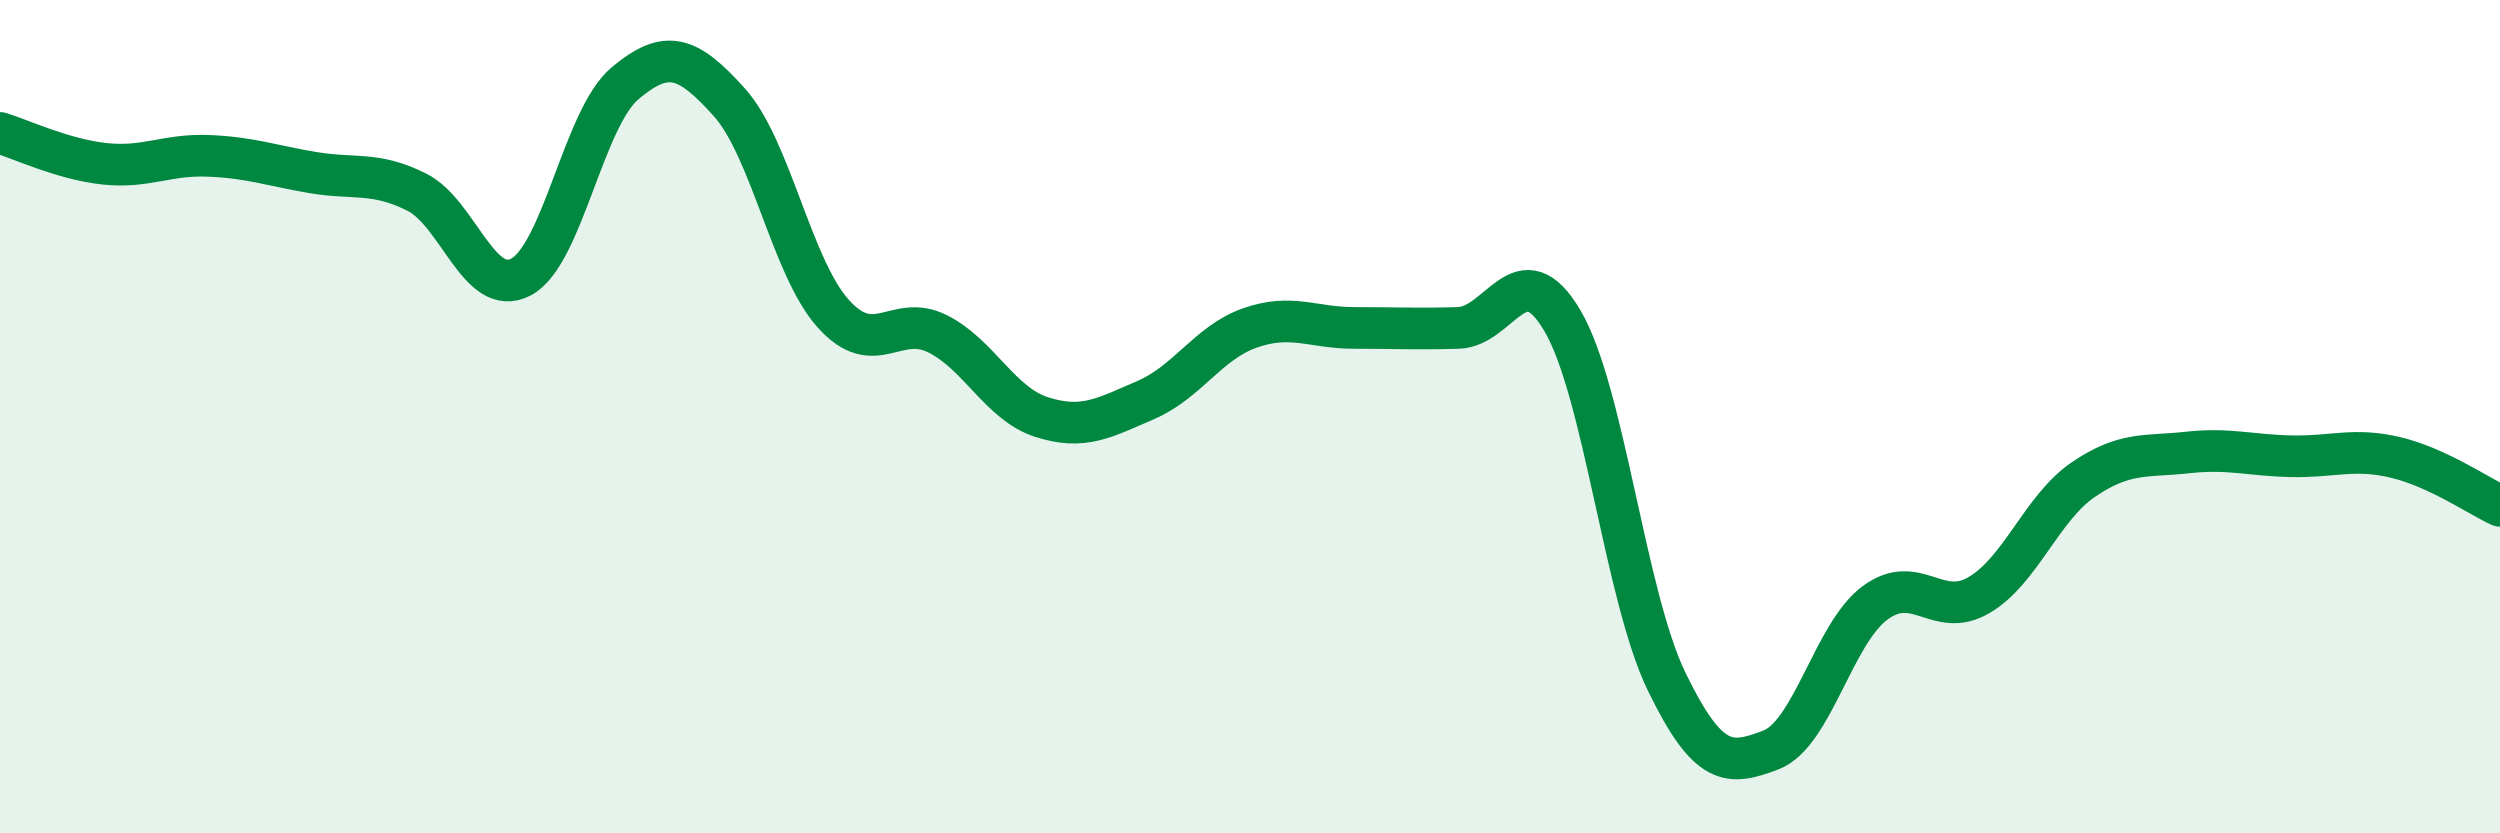
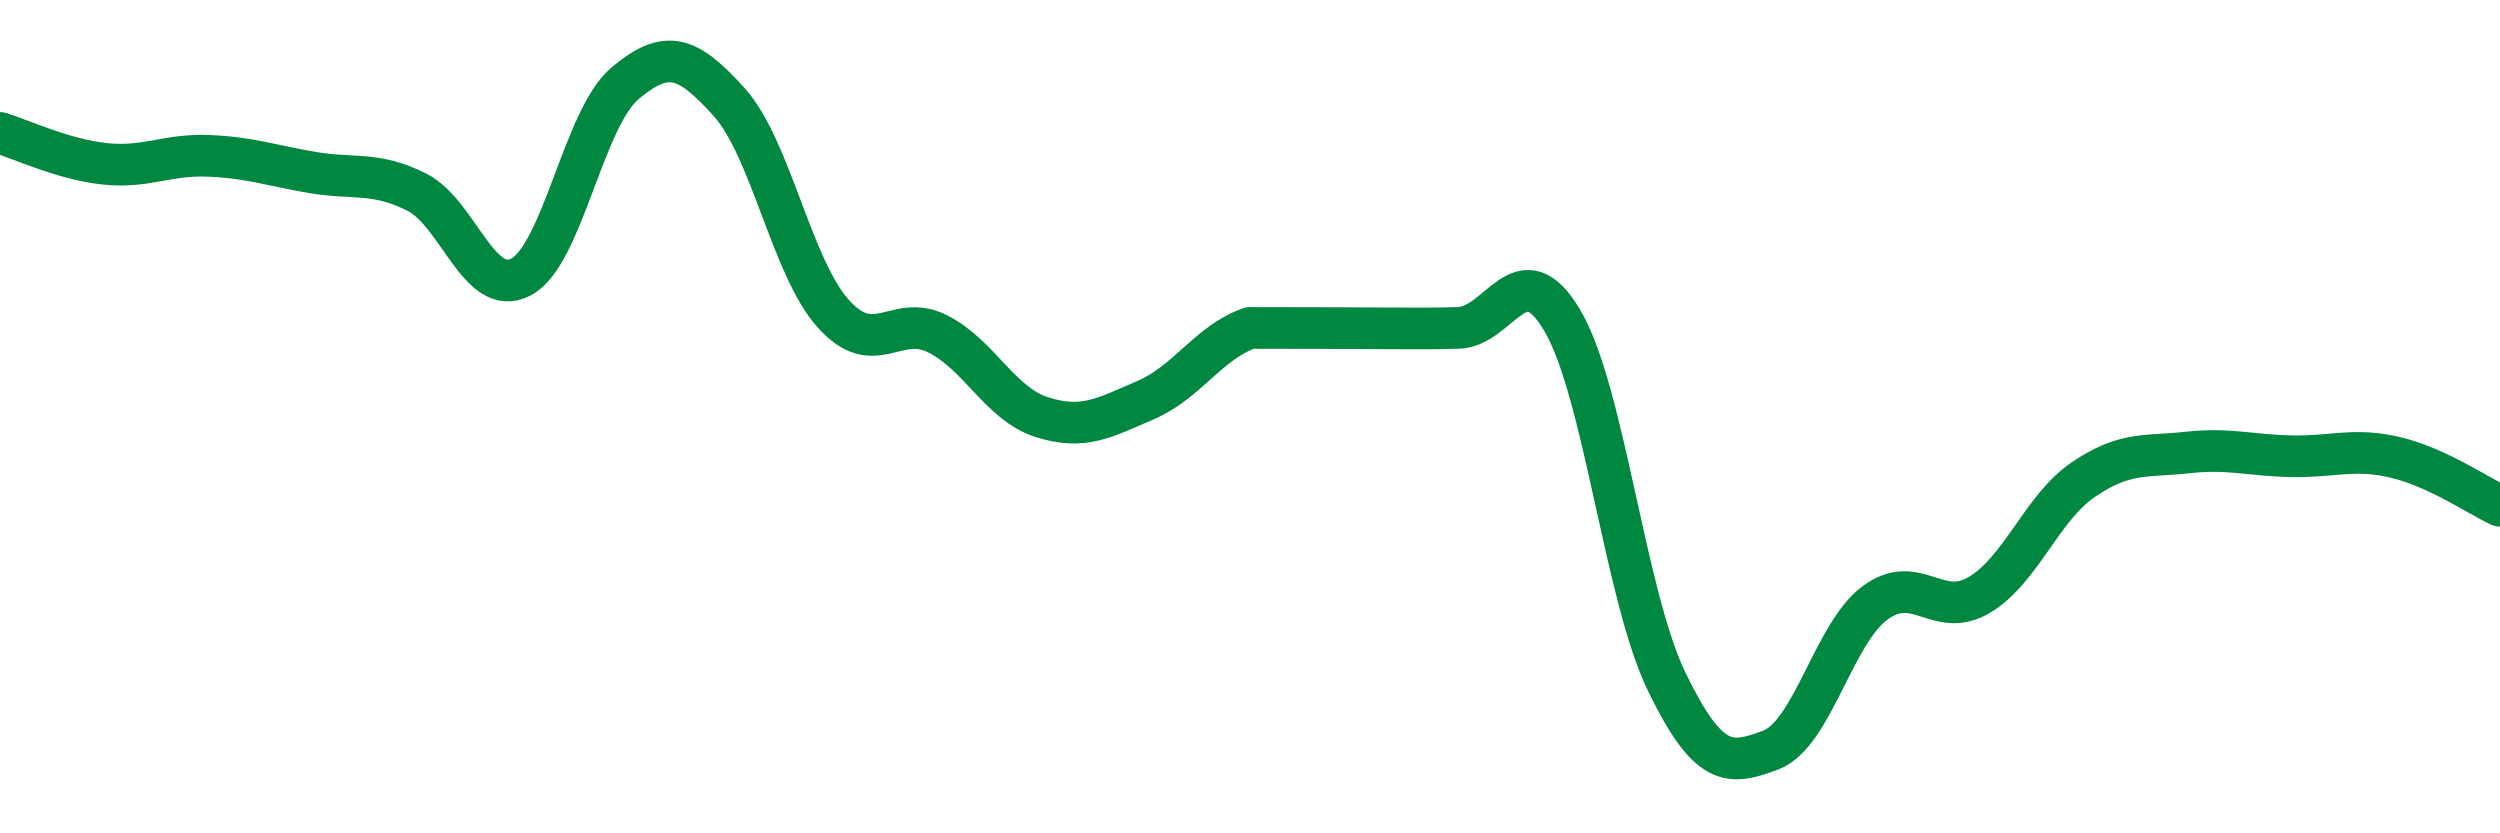
<svg xmlns="http://www.w3.org/2000/svg" width="60" height="20" viewBox="0 0 60 20">
-   <path d="M 0,3.19 C 0.5,3.34 1.5,3.82 2.5,3.93 C 3.5,4.04 4,3.7 5,3.74 C 6,3.78 6.5,3.97 7.5,4.14 C 8.5,4.31 9,4.11 10,4.61 C 11,5.11 11.5,7.17 12.5,6.65 C 13.5,6.13 14,2.84 15,2 C 16,1.16 16.5,1.34 17.5,2.45 C 18.5,3.56 19,6.42 20,7.53 C 21,8.64 21.5,7.51 22.5,8.01 C 23.5,8.51 24,9.69 25,10.01 C 26,10.33 26.5,10.03 27.5,9.6 C 28.5,9.17 29,8.22 30,7.87 C 31,7.52 31.5,7.87 32.5,7.87 C 33.5,7.87 34,7.9 35,7.87 C 36,7.84 36.5,6 37.5,7.7 C 38.5,9.4 39,14.3 40,16.36 C 41,18.42 41.5,18.38 42.5,18 C 43.5,17.62 44,15.21 45,14.47 C 46,13.73 46.5,14.87 47.5,14.28 C 48.5,13.69 49,12.19 50,11.51 C 51,10.83 51.5,10.97 52.5,10.86 C 53.5,10.75 54,10.93 55,10.95 C 56,10.97 56.5,10.74 57.5,10.98 C 58.5,11.22 59.5,11.91 60,12.14L60 20L0 20Z" fill="#008740" opacity="0.1" stroke-linecap="round" stroke-linejoin="round" />
-   <path d="M 0,3.19 C 0.5,3.34 1.5,3.82 2.5,3.93 C 3.5,4.04 4,3.7 5,3.74 C 6,3.78 6.5,3.97 7.5,4.14 C 8.5,4.31 9,4.11 10,4.61 C 11,5.11 11.5,7.17 12.5,6.65 C 13.5,6.13 14,2.84 15,2 C 16,1.16 16.5,1.34 17.5,2.45 C 18.5,3.56 19,6.42 20,7.53 C 21,8.64 21.5,7.51 22.5,8.01 C 23.5,8.51 24,9.69 25,10.01 C 26,10.33 26.5,10.03 27.5,9.6 C 28.5,9.17 29,8.22 30,7.87 C 31,7.52 31.5,7.87 32.5,7.87 C 33.5,7.87 34,7.9 35,7.87 C 36,7.84 36.5,6 37.5,7.7 C 38.5,9.4 39,14.3 40,16.36 C 41,18.42 41.5,18.38 42.5,18 C 43.5,17.62 44,15.21 45,14.47 C 46,13.73 46.5,14.87 47.5,14.28 C 48.5,13.69 49,12.19 50,11.51 C 51,10.83 51.5,10.97 52.5,10.86 C 53.5,10.75 54,10.93 55,10.95 C 56,10.97 56.5,10.74 57.5,10.98 C 58.5,11.22 59.5,11.91 60,12.14" stroke="#008740" stroke-width="1" fill="none" stroke-linecap="round" stroke-linejoin="round" />
+   <path d="M 0,3.19 C 0.5,3.34 1.5,3.82 2.5,3.93 C 3.5,4.04 4,3.7 5,3.74 C 6,3.78 6.5,3.97 7.5,4.14 C 8.5,4.31 9,4.11 10,4.61 C 11,5.11 11.5,7.17 12.5,6.65 C 13.5,6.13 14,2.84 15,2 C 16,1.16 16.5,1.34 17.5,2.45 C 18.5,3.56 19,6.42 20,7.53 C 21,8.64 21.5,7.51 22.5,8.01 C 23.5,8.51 24,9.69 25,10.01 C 26,10.33 26.5,10.03 27.5,9.6 C 28.5,9.17 29,8.22 30,7.87 C 33.5,7.87 34,7.9 35,7.87 C 36,7.84 36.5,6 37.5,7.7 C 38.5,9.4 39,14.3 40,16.36 C 41,18.42 41.5,18.38 42.5,18 C 43.5,17.62 44,15.21 45,14.47 C 46,13.73 46.5,14.87 47.5,14.28 C 48.5,13.69 49,12.19 50,11.51 C 51,10.83 51.5,10.97 52.5,10.86 C 53.5,10.75 54,10.93 55,10.95 C 56,10.97 56.5,10.74 57.5,10.98 C 58.5,11.22 59.5,11.91 60,12.14" stroke="#008740" stroke-width="1" fill="none" stroke-linecap="round" stroke-linejoin="round" />
</svg>